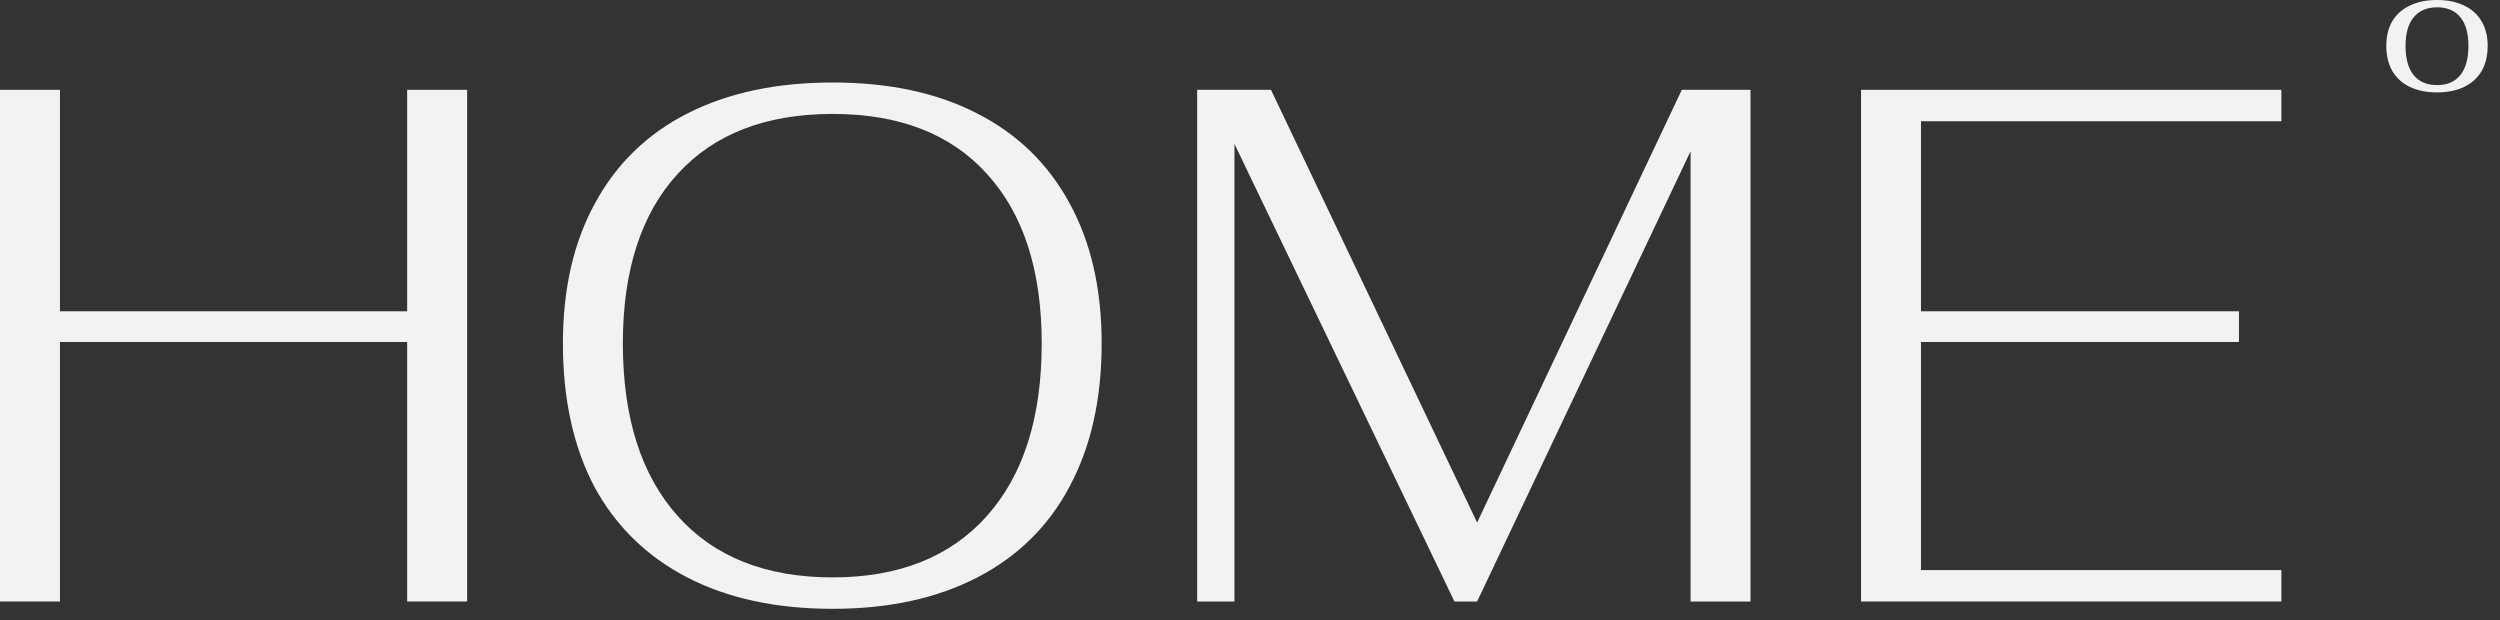
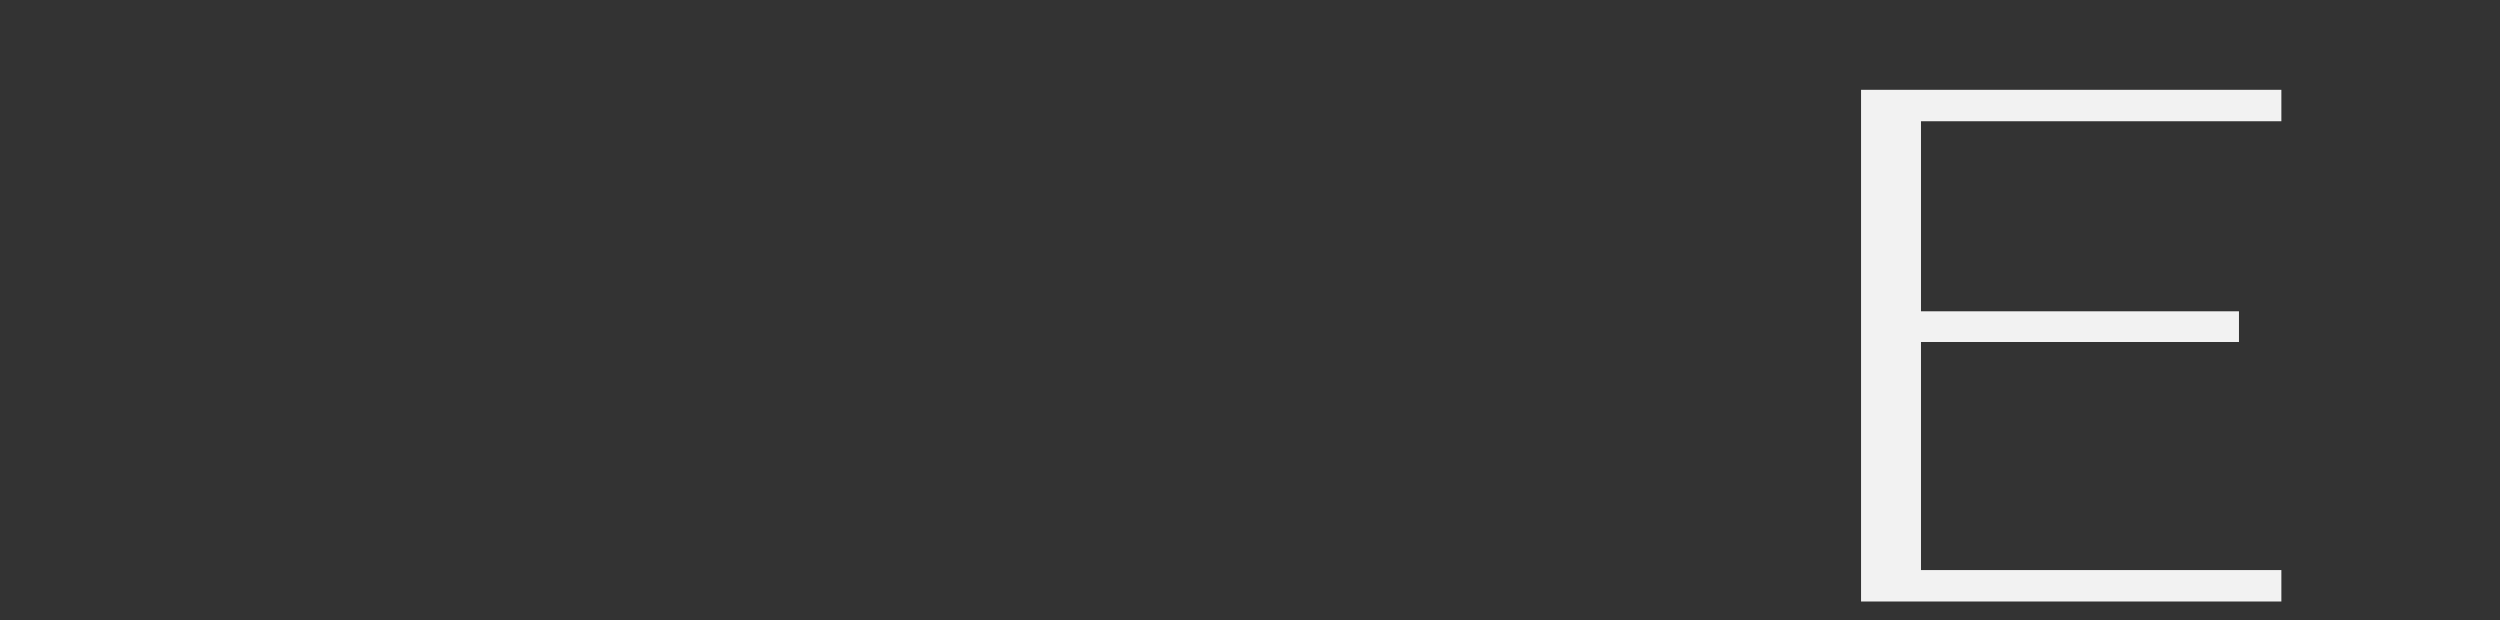
<svg xmlns="http://www.w3.org/2000/svg" width="133" height="33" viewBox="0 0 133 33" fill="none">
  <rect x="0" y="0" width="133" height="33" fill="#333333" stroke="none" />
-   <path d="M0 4.778H3.189V16.561H21.661V4.778H24.85V32H21.661V18.194H3.189V32H0V4.778Z" fill="#F2F2F2" />
-   <path d="M44.297 32.389C41.29 32.389 38.71 31.831 36.558 30.717C34.406 29.602 32.76 27.994 31.619 25.894C30.504 23.768 29.947 21.228 29.947 18.272C29.947 15.368 30.517 12.88 31.658 10.806C32.799 8.705 34.445 7.111 36.597 6.022C38.749 4.933 41.316 4.389 44.297 4.389C47.279 4.389 49.832 4.933 51.958 6.022C54.11 7.111 55.756 8.705 56.897 10.806C58.038 12.88 58.608 15.368 58.608 18.272C58.608 21.228 58.038 23.768 56.897 25.894C55.782 27.994 54.149 29.602 51.997 30.717C49.845 31.831 47.279 32.389 44.297 32.389ZM44.297 30.717C47.823 30.717 50.558 29.628 52.503 27.45C54.447 25.272 55.419 22.213 55.419 18.272C55.419 14.383 54.447 11.376 52.503 9.25C50.584 7.124 47.849 6.061 44.297 6.061C40.745 6.061 37.997 7.124 36.053 9.25C34.108 11.376 33.136 14.383 33.136 18.272C33.136 22.213 34.108 25.272 36.053 27.45C37.997 29.628 40.745 30.717 44.297 30.717Z" fill="#F2F2F2" />
-   <path d="M93.127 4.778V32H89.939V8.044L78.583 32H77.377L65.672 7.655V32H63.688V4.778H67.616L78.583 27.8L89.472 4.778H93.127Z" fill="#F2F2F2" />
  <path d="M99.008 4.778H121.369V6.45H102.196V16.561H119.113V18.194H102.196V30.328H121.369V32H99.008V4.778Z" fill="#F2F2F2" />
-   <path d="M129.654 4.916C129.094 4.916 128.61 4.818 128.2 4.622C127.795 4.427 127.485 4.144 127.271 3.776C127.058 3.403 126.951 2.956 126.951 2.438C126.951 1.928 127.058 1.491 127.271 1.127C127.49 0.762 127.802 0.485 128.207 0.294C128.612 0.098 129.094 0 129.654 0C130.21 0 130.688 0.098 131.088 0.294C131.493 0.485 131.803 0.762 132.017 1.127C132.235 1.491 132.345 1.928 132.345 2.438C132.345 2.956 132.238 3.403 132.024 3.776C131.81 4.144 131.5 4.427 131.095 4.622C130.69 4.818 130.21 4.916 129.654 4.916ZM129.654 4.527C130.191 4.527 130.603 4.349 130.89 3.994C131.177 3.635 131.32 3.116 131.32 2.438C131.32 1.773 131.177 1.265 130.89 0.915C130.603 0.564 130.191 0.389 129.654 0.389C129.113 0.389 128.696 0.567 128.405 0.922C128.118 1.272 127.975 1.778 127.975 2.438C127.975 3.116 128.118 3.635 128.405 3.994C128.692 4.349 129.108 4.527 129.654 4.527Z" fill="#F2F2F2" />
</svg>